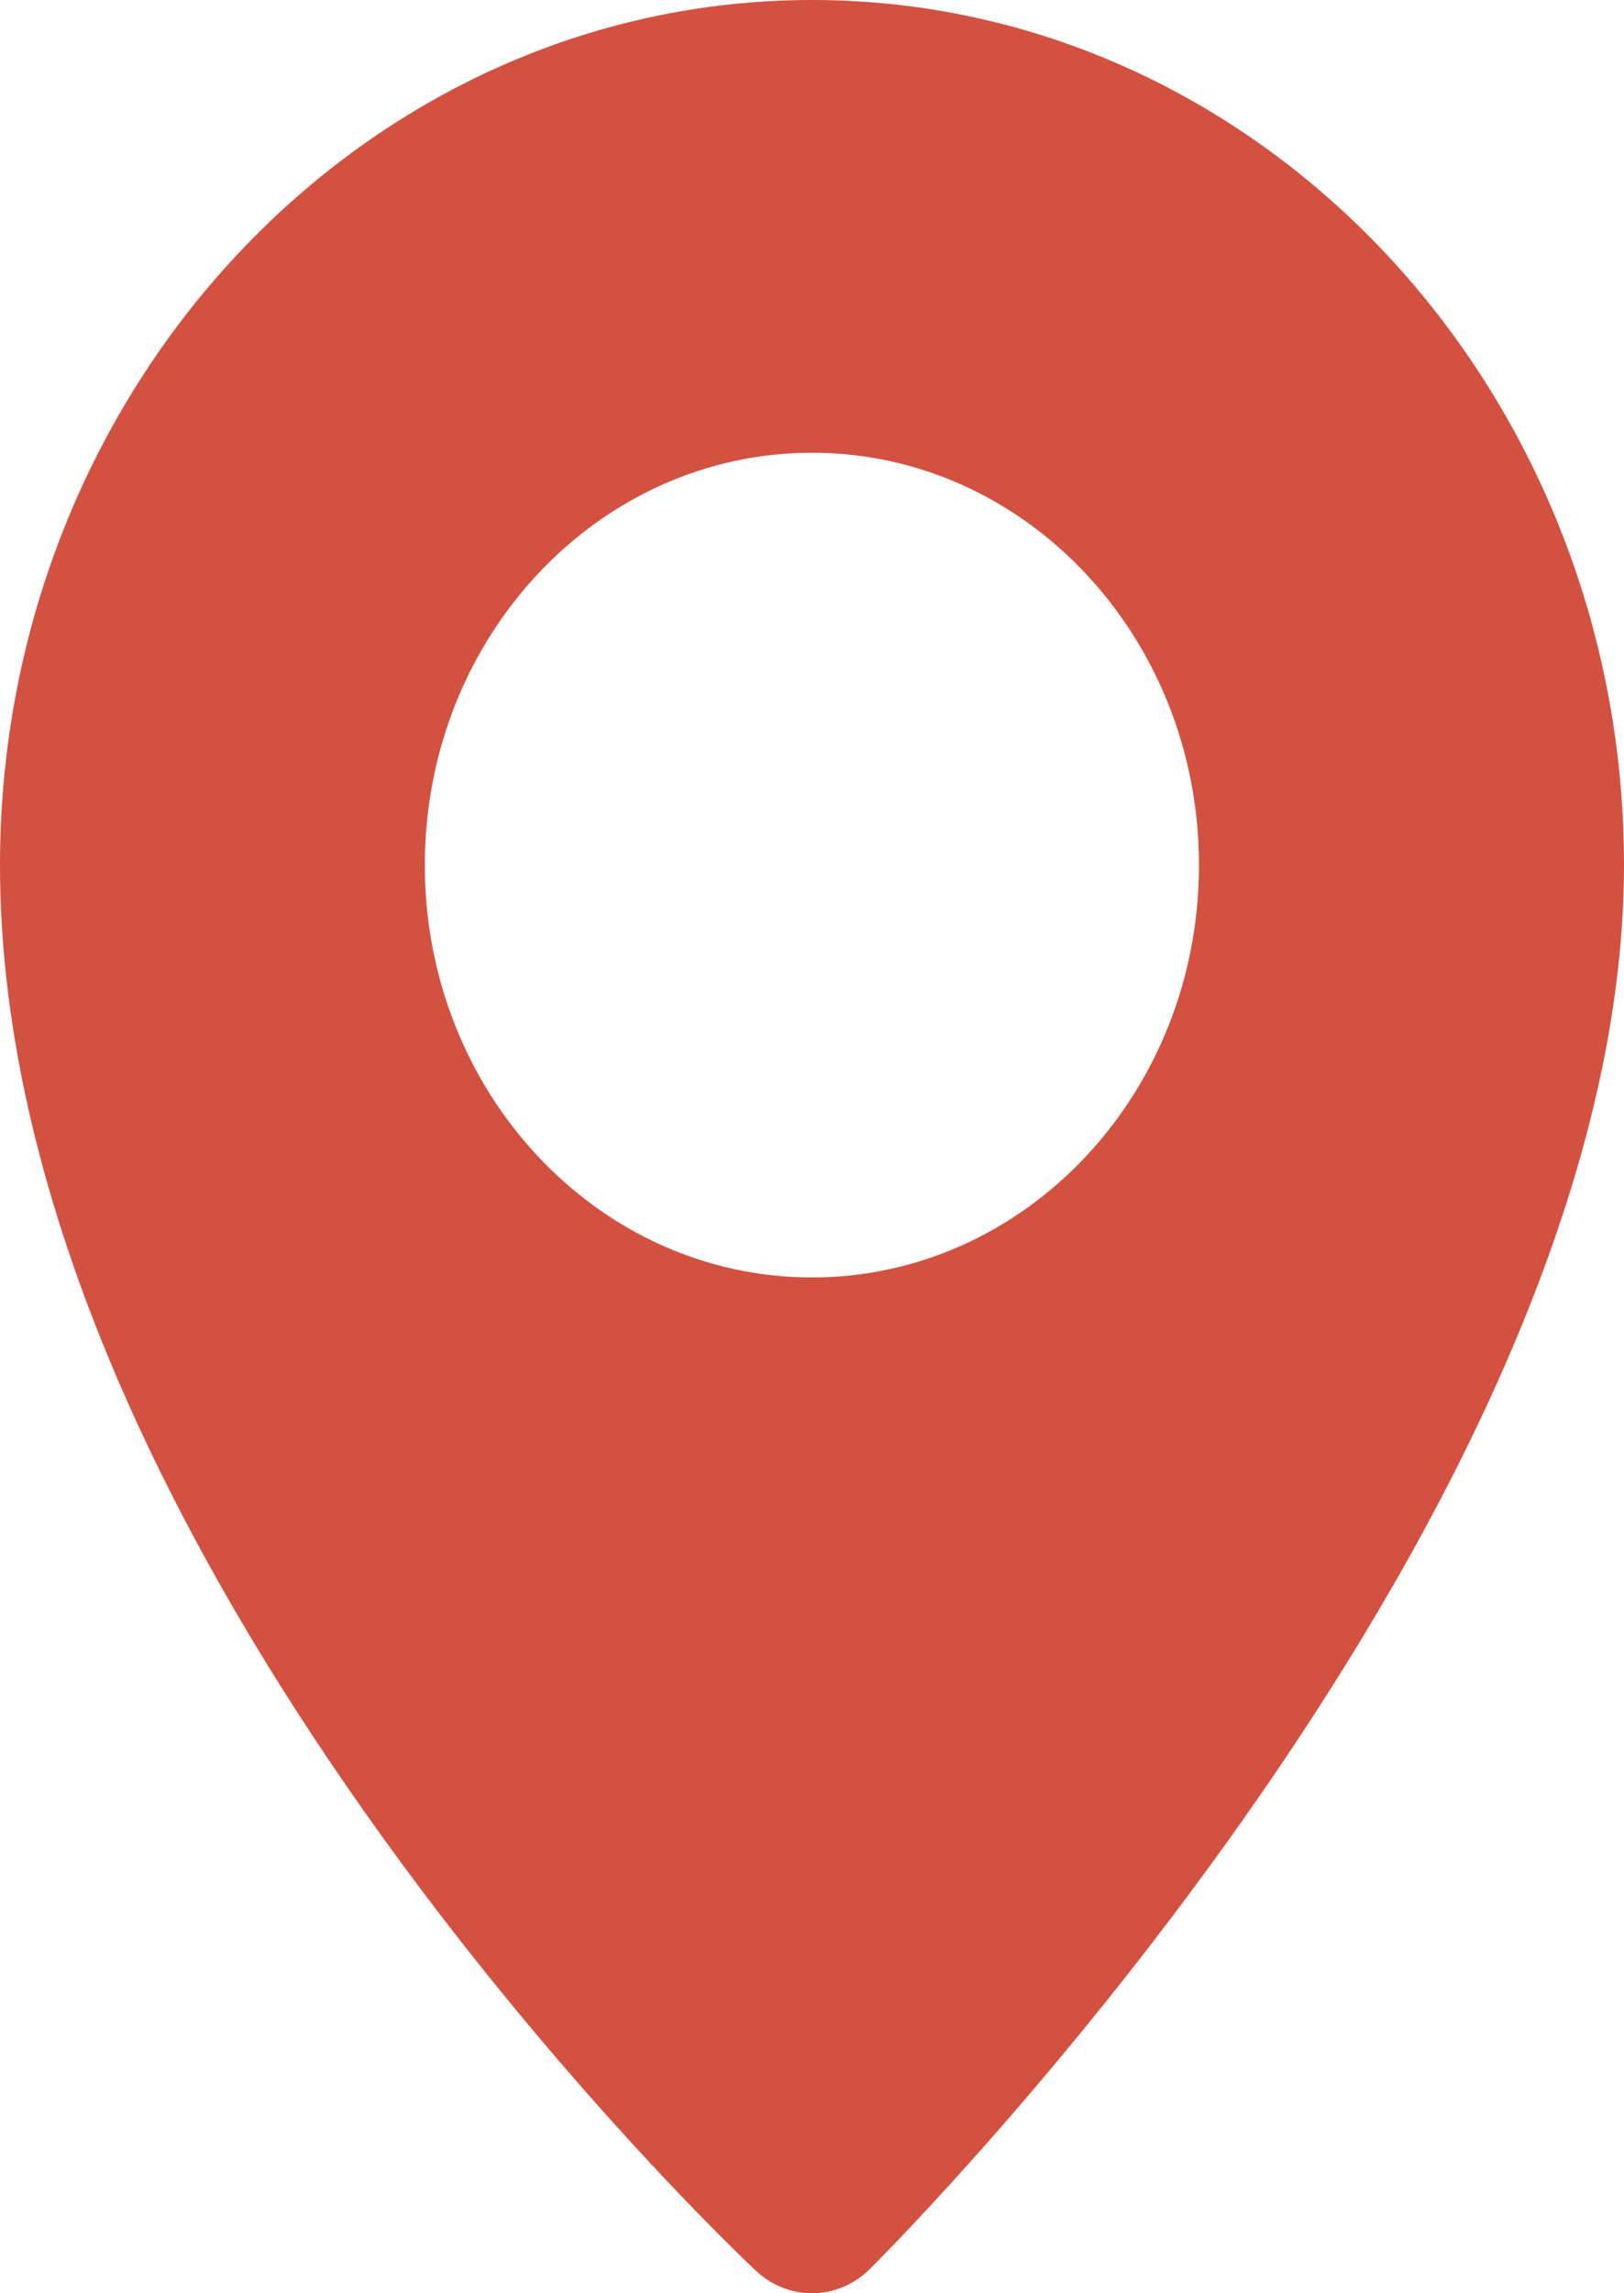
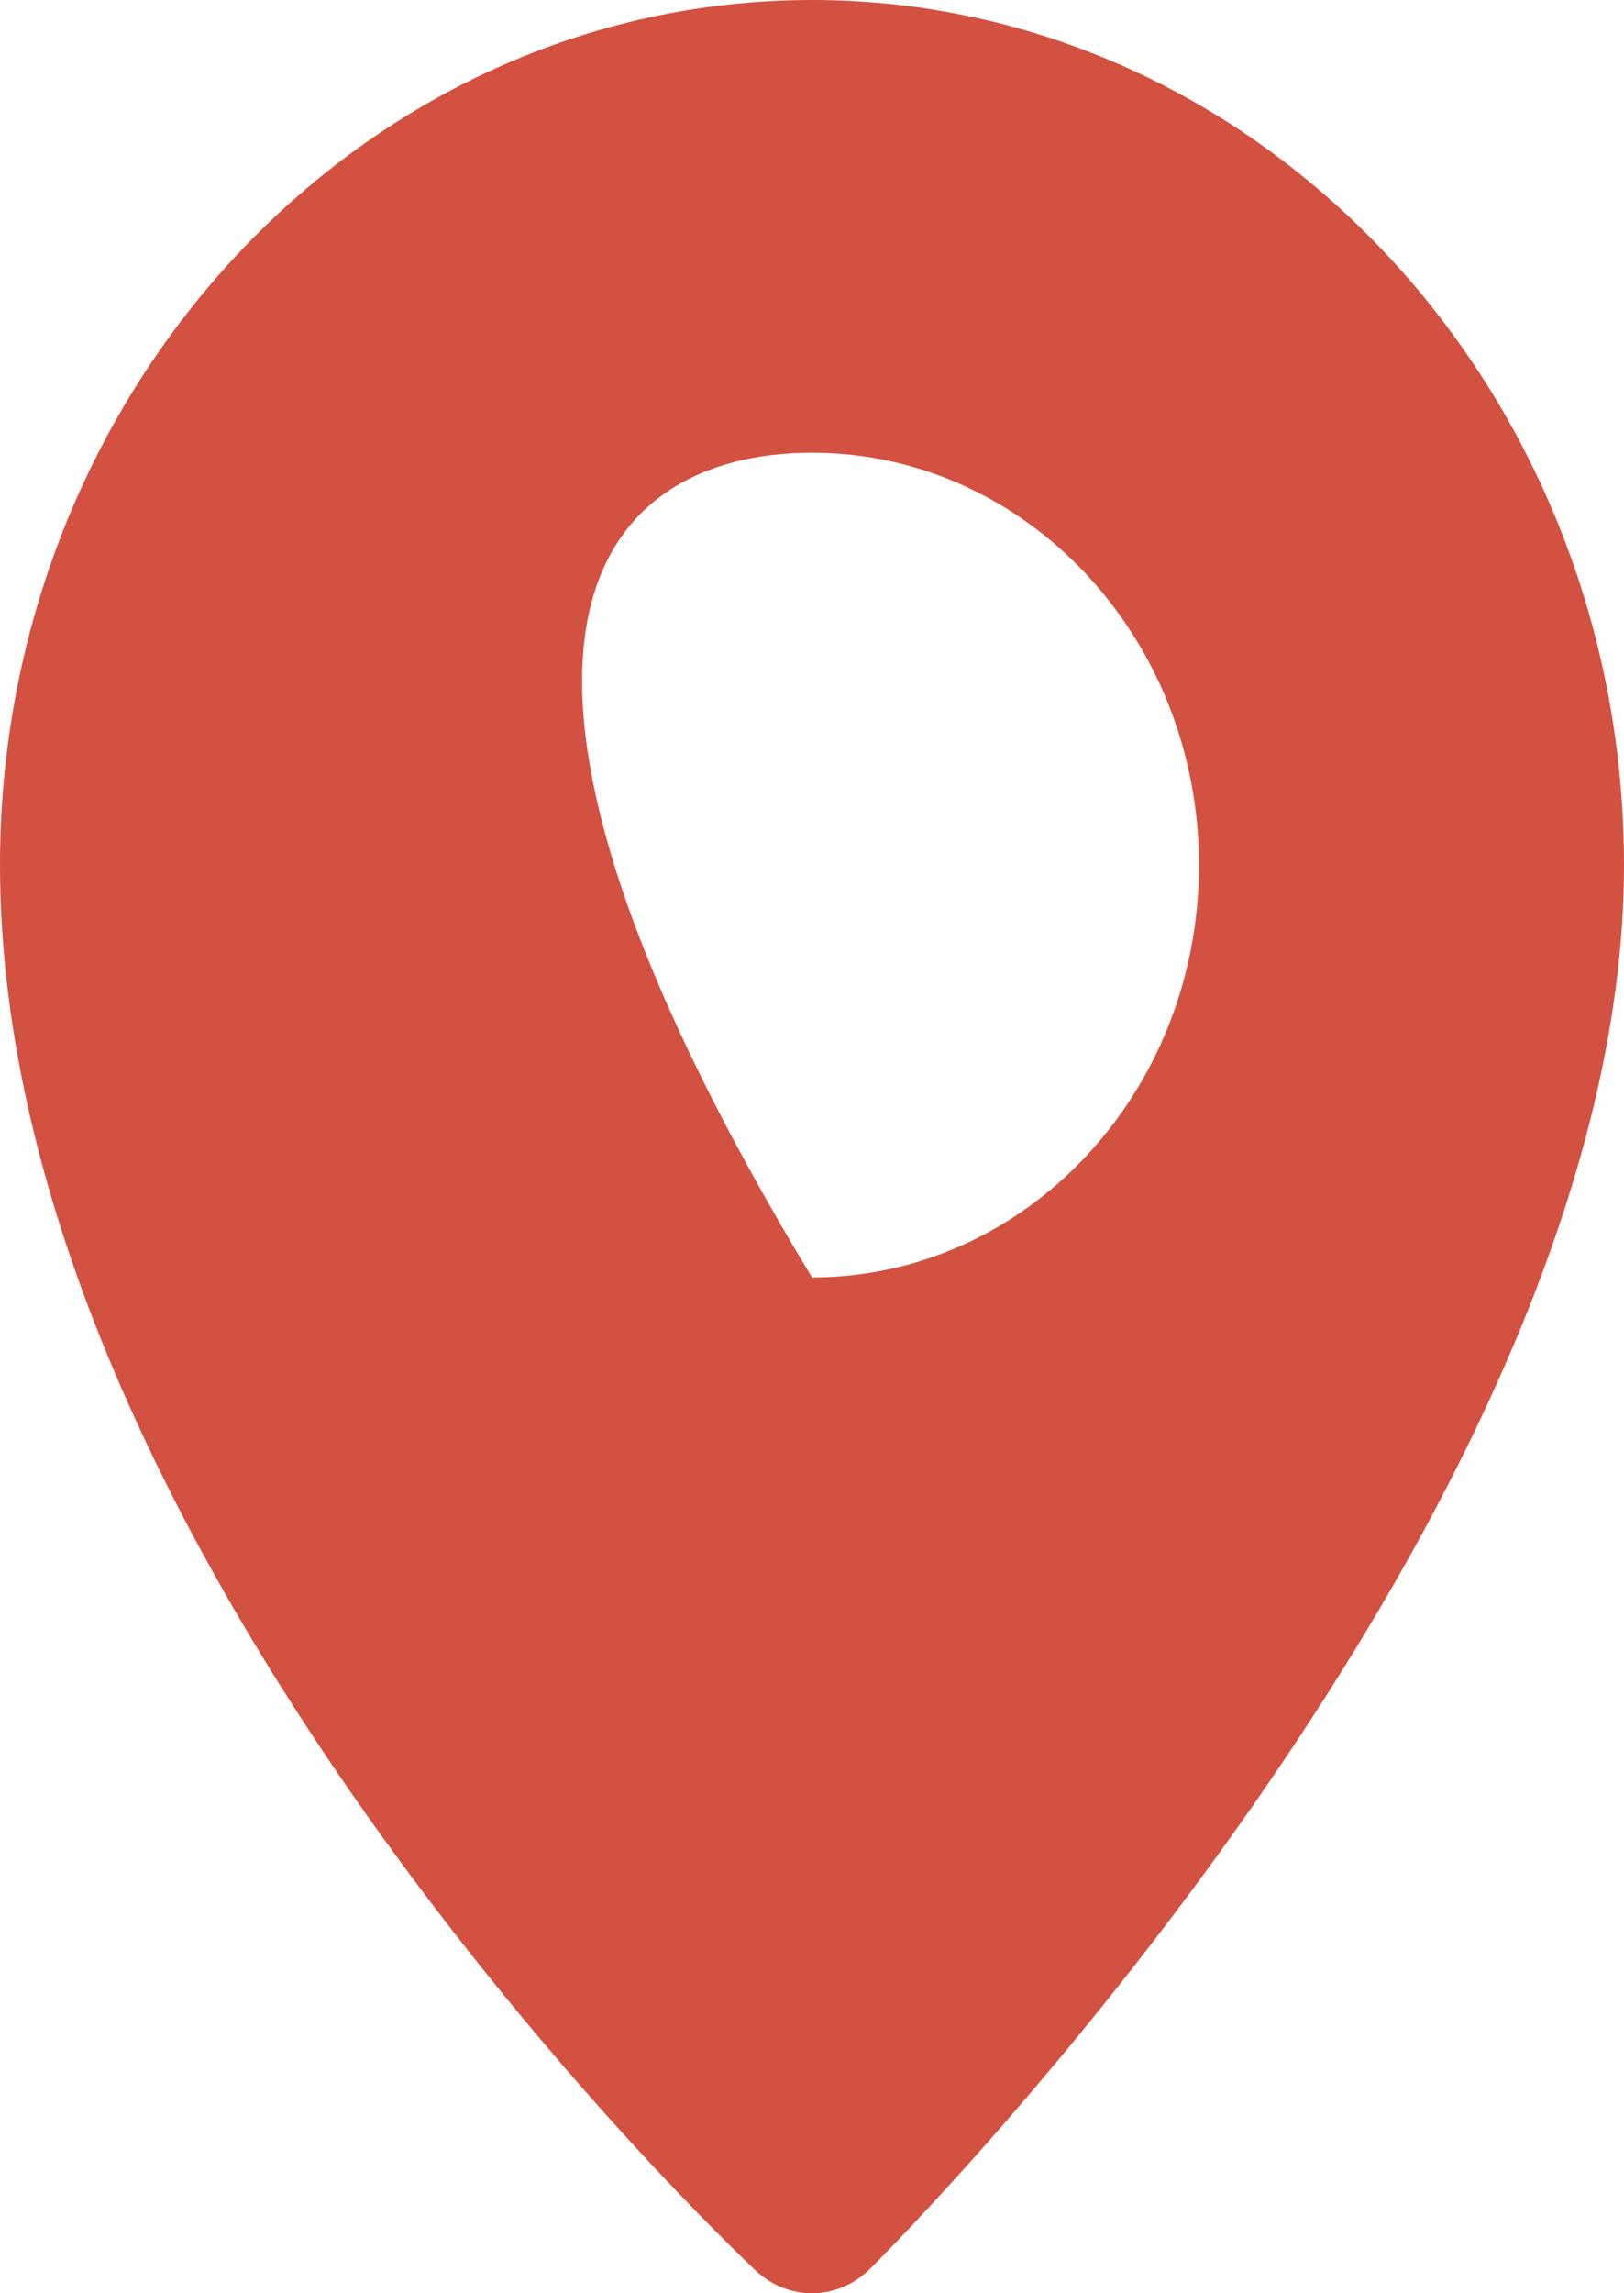
<svg xmlns="http://www.w3.org/2000/svg" width="17px" height="24px" viewBox="0 0 17 24" version="1.1">
  <title>3D2A269E-96EF-4BB2-B251-A12406B3D0EA</title>
  <g id="Desktop" stroke="none" stroke-width="1" fill="none" fill-rule="evenodd">
    <g id="Fiche-produit" transform="translate(-223, -2952)" fill="#D35141" fill-rule="nonzero">
-       <path d="M231.5,2952 C226.813,2952 223,2956.061 223,2961.052 C223,2968.239 230.588,2975.459 230.911,2975.763 C231.08,2975.921 231.29,2976 231.5,2976 C231.718,2976 231.936,2975.915 232.107,2975.745 C232.429,2975.424 240,2967.807 240,2961.053 C240,2956.062 236.186,2952 231.5,2952 Z M231.5,2965.369 C229.261,2965.369 227.447,2963.436 227.447,2961.054 C227.447,2958.671 229.261,2956.738 231.5,2956.738 C233.737,2956.738 235.551,2958.671 235.551,2961.054 C235.551,2963.437 233.737,2965.369 231.5,2965.369 Z" id="Shape-Copy" />
+       <path d="M231.5,2952 C226.813,2952 223,2956.061 223,2961.052 C223,2968.239 230.588,2975.459 230.911,2975.763 C231.08,2975.921 231.29,2976 231.5,2976 C231.718,2976 231.936,2975.915 232.107,2975.745 C232.429,2975.424 240,2967.807 240,2961.053 C240,2956.062 236.186,2952 231.5,2952 Z M231.5,2965.369 C227.447,2958.671 229.261,2956.738 231.5,2956.738 C233.737,2956.738 235.551,2958.671 235.551,2961.054 C235.551,2963.437 233.737,2965.369 231.5,2965.369 Z" id="Shape-Copy" />
    </g>
  </g>
</svg>